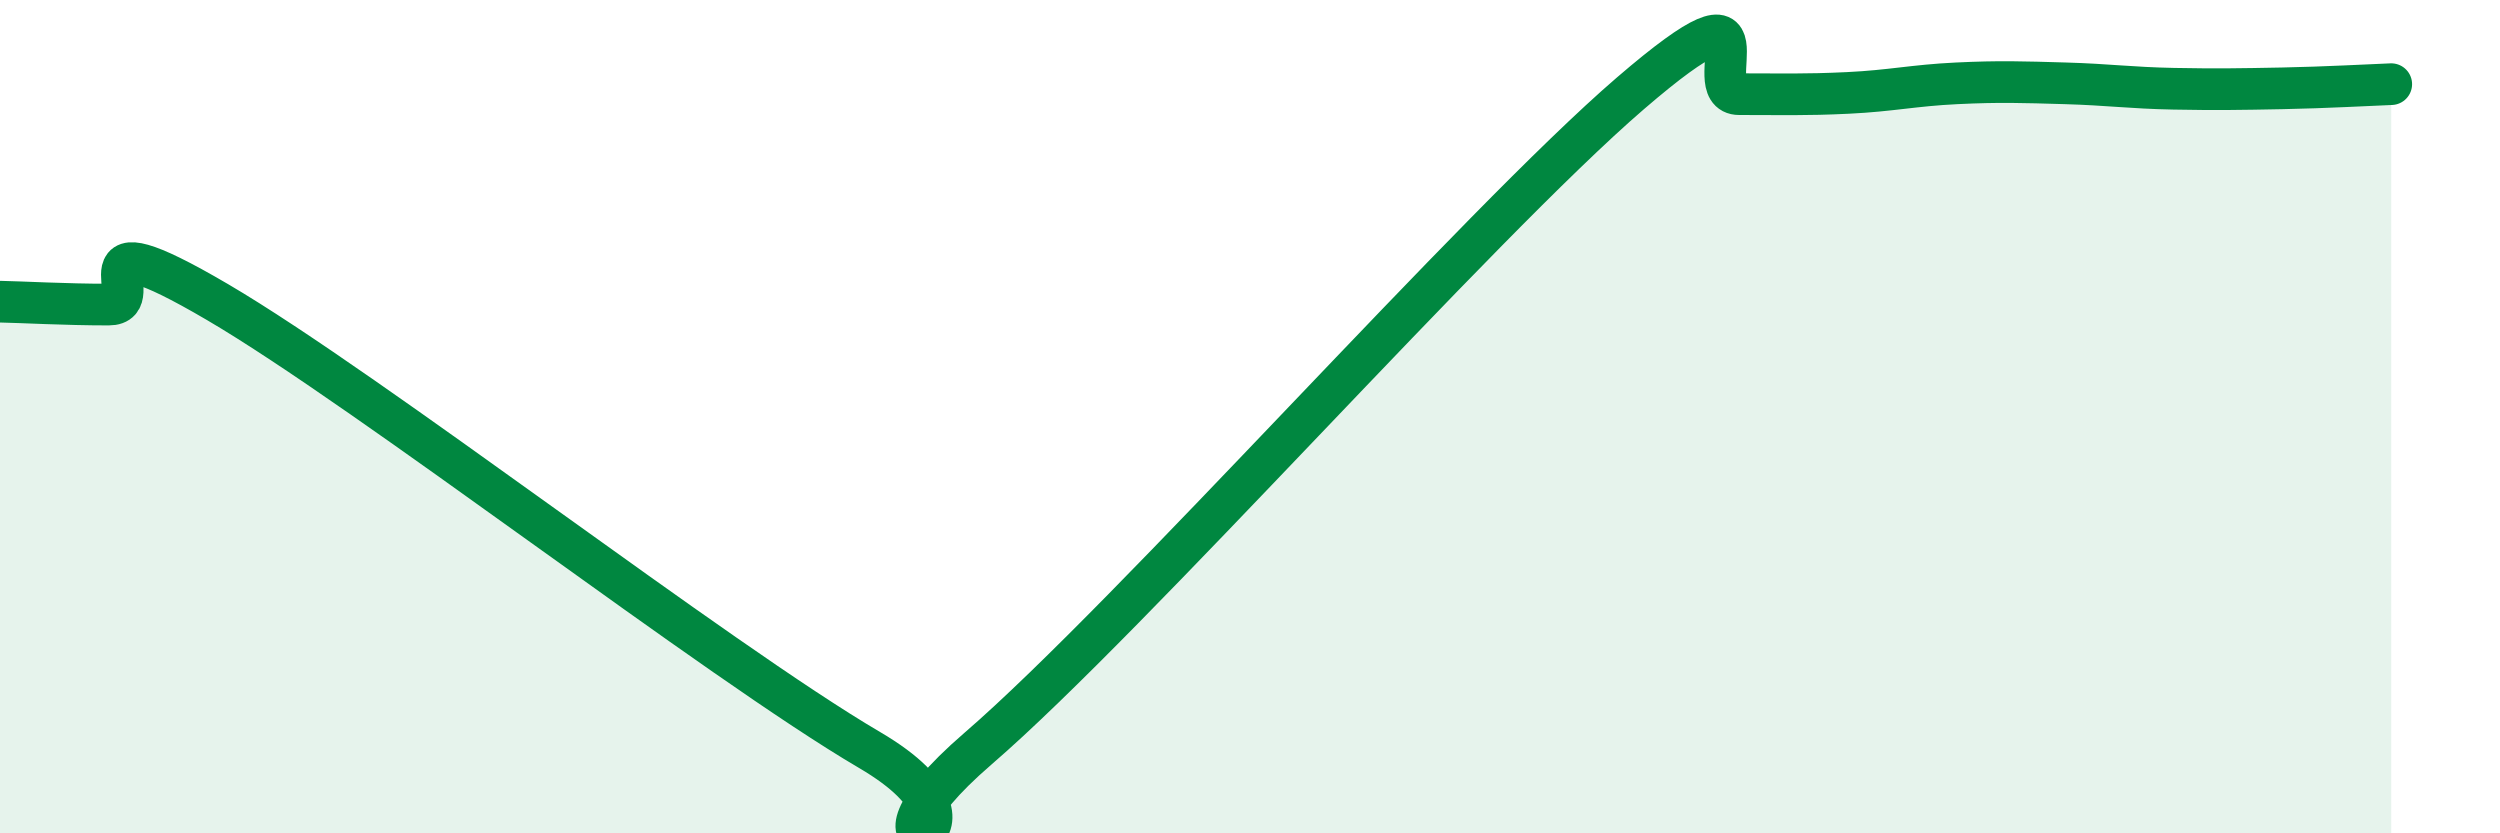
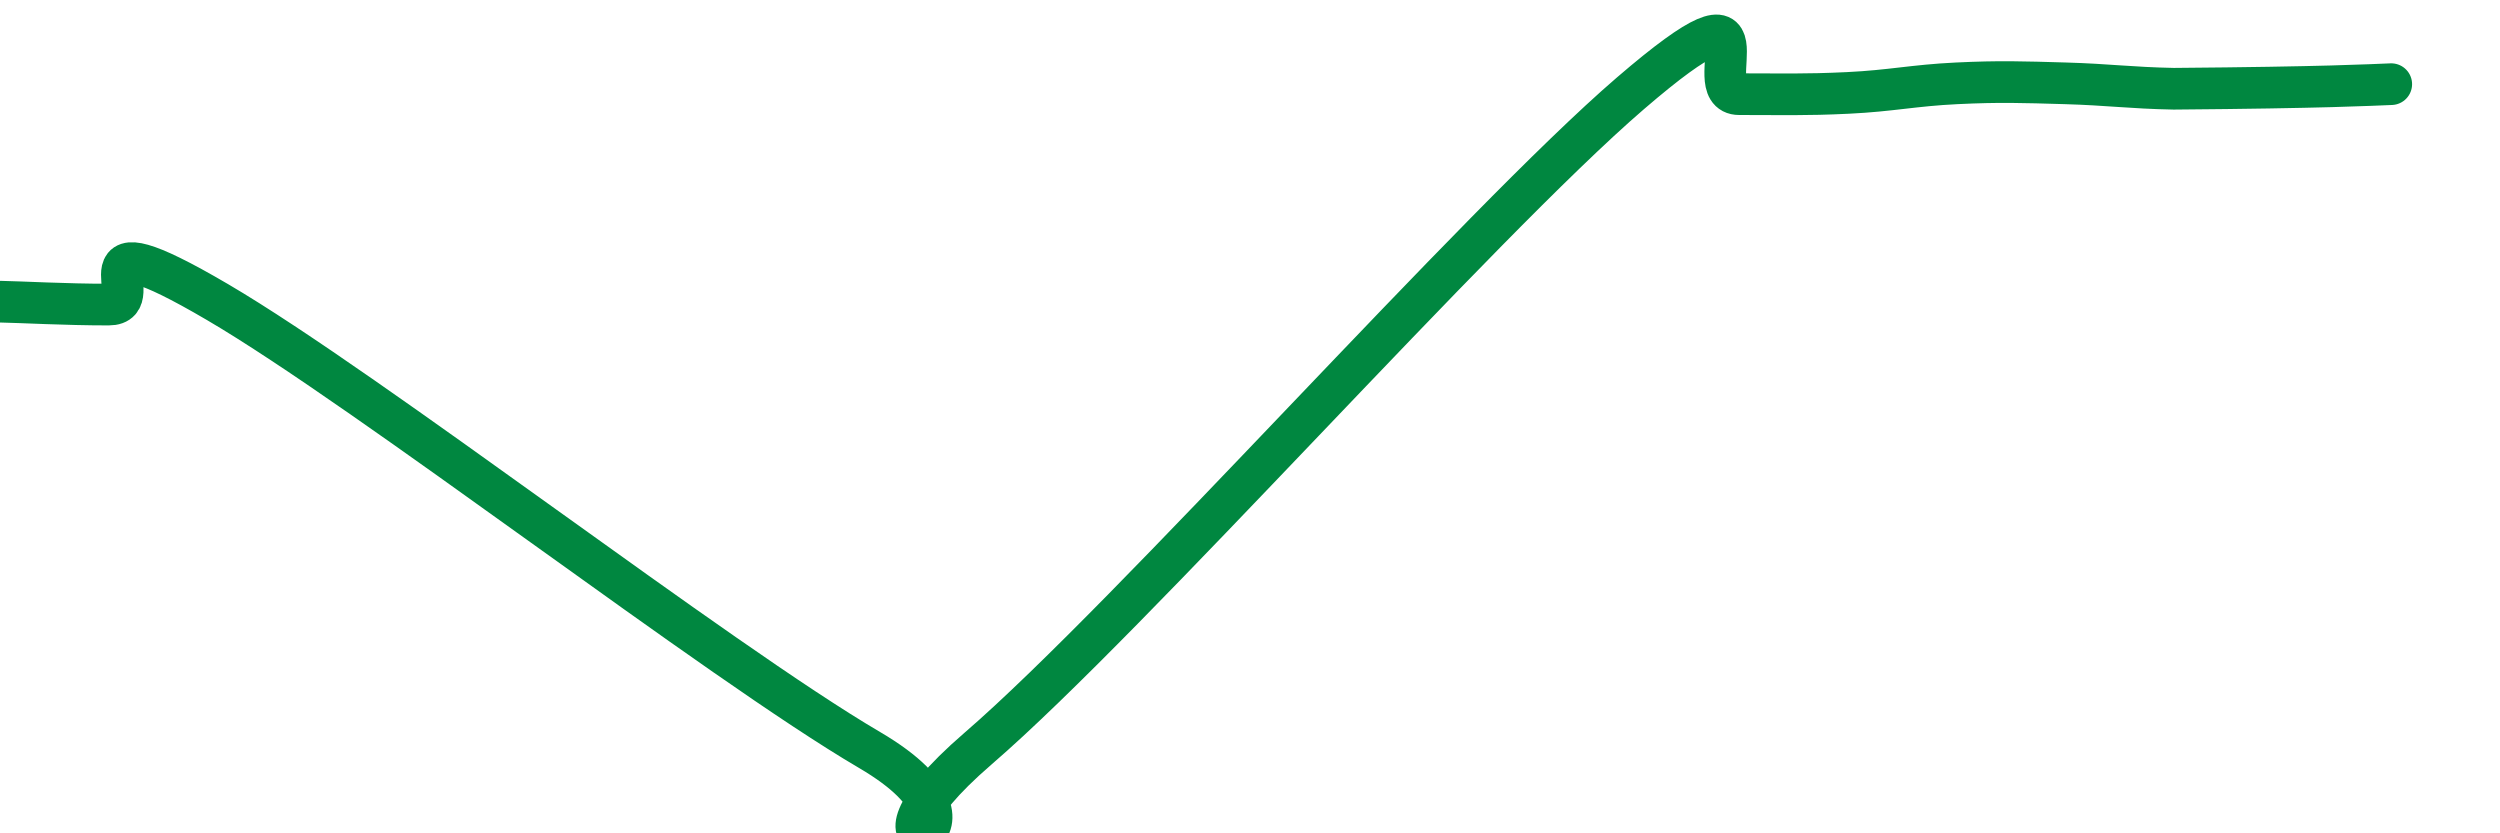
<svg xmlns="http://www.w3.org/2000/svg" width="60" height="20" viewBox="0 0 60 20">
-   <path d="M 0,7.24 C 0.52,7.25 1.57,7.31 2.61,7.31 C 3.65,7.31 1.57,5.11 5.22,7.25 C 8.87,9.39 17.22,15.86 20.87,18 C 24.52,20.14 19.83,21.11 23.48,17.96 C 27.13,14.81 35.48,5.38 39.13,2.24 C 42.78,-0.9 40.7,2.26 41.74,2.26 C 42.78,2.26 43.31,2.28 44.35,2.23 C 45.39,2.18 45.92,2.05 46.96,2 C 48,1.95 48.53,1.97 49.57,2 C 50.61,2.03 51.13,2.11 52.17,2.13 C 53.21,2.15 53.74,2.14 54.78,2.12 C 55.82,2.1 56.87,2.04 57.39,2.02L57.39 20L0 20Z" fill="#008740" opacity="0.1" stroke-linecap="round" stroke-linejoin="round" />
-   <path d="M 0,7.24 C 0.52,7.25 1.57,7.31 2.61,7.31 C 3.65,7.31 1.57,5.11 5.22,7.25 C 8.87,9.39 17.22,15.86 20.87,18 C 24.52,20.14 19.83,21.11 23.48,17.96 C 27.13,14.81 35.48,5.38 39.13,2.24 C 42.78,-0.9 40.7,2.26 41.74,2.26 C 42.78,2.26 43.31,2.28 44.35,2.23 C 45.39,2.18 45.92,2.05 46.96,2 C 48,1.95 48.53,1.97 49.57,2 C 50.61,2.03 51.13,2.11 52.17,2.13 C 53.21,2.15 53.74,2.14 54.78,2.12 C 55.82,2.1 56.87,2.04 57.39,2.02" stroke="#008740" stroke-width="1" fill="none" stroke-linecap="round" stroke-linejoin="round" />
+   <path d="M 0,7.24 C 0.52,7.25 1.57,7.31 2.61,7.31 C 3.65,7.31 1.57,5.11 5.22,7.25 C 8.87,9.39 17.22,15.86 20.87,18 C 24.52,20.14 19.83,21.11 23.48,17.96 C 27.13,14.81 35.48,5.38 39.13,2.24 C 42.78,-0.9 40.7,2.26 41.74,2.26 C 42.78,2.26 43.31,2.28 44.35,2.23 C 45.39,2.18 45.92,2.05 46.96,2 C 48,1.95 48.53,1.97 49.57,2 C 50.61,2.03 51.13,2.11 52.17,2.13 C 55.82,2.1 56.87,2.04 57.39,2.02" stroke="#008740" stroke-width="1" fill="none" stroke-linecap="round" stroke-linejoin="round" />
</svg>